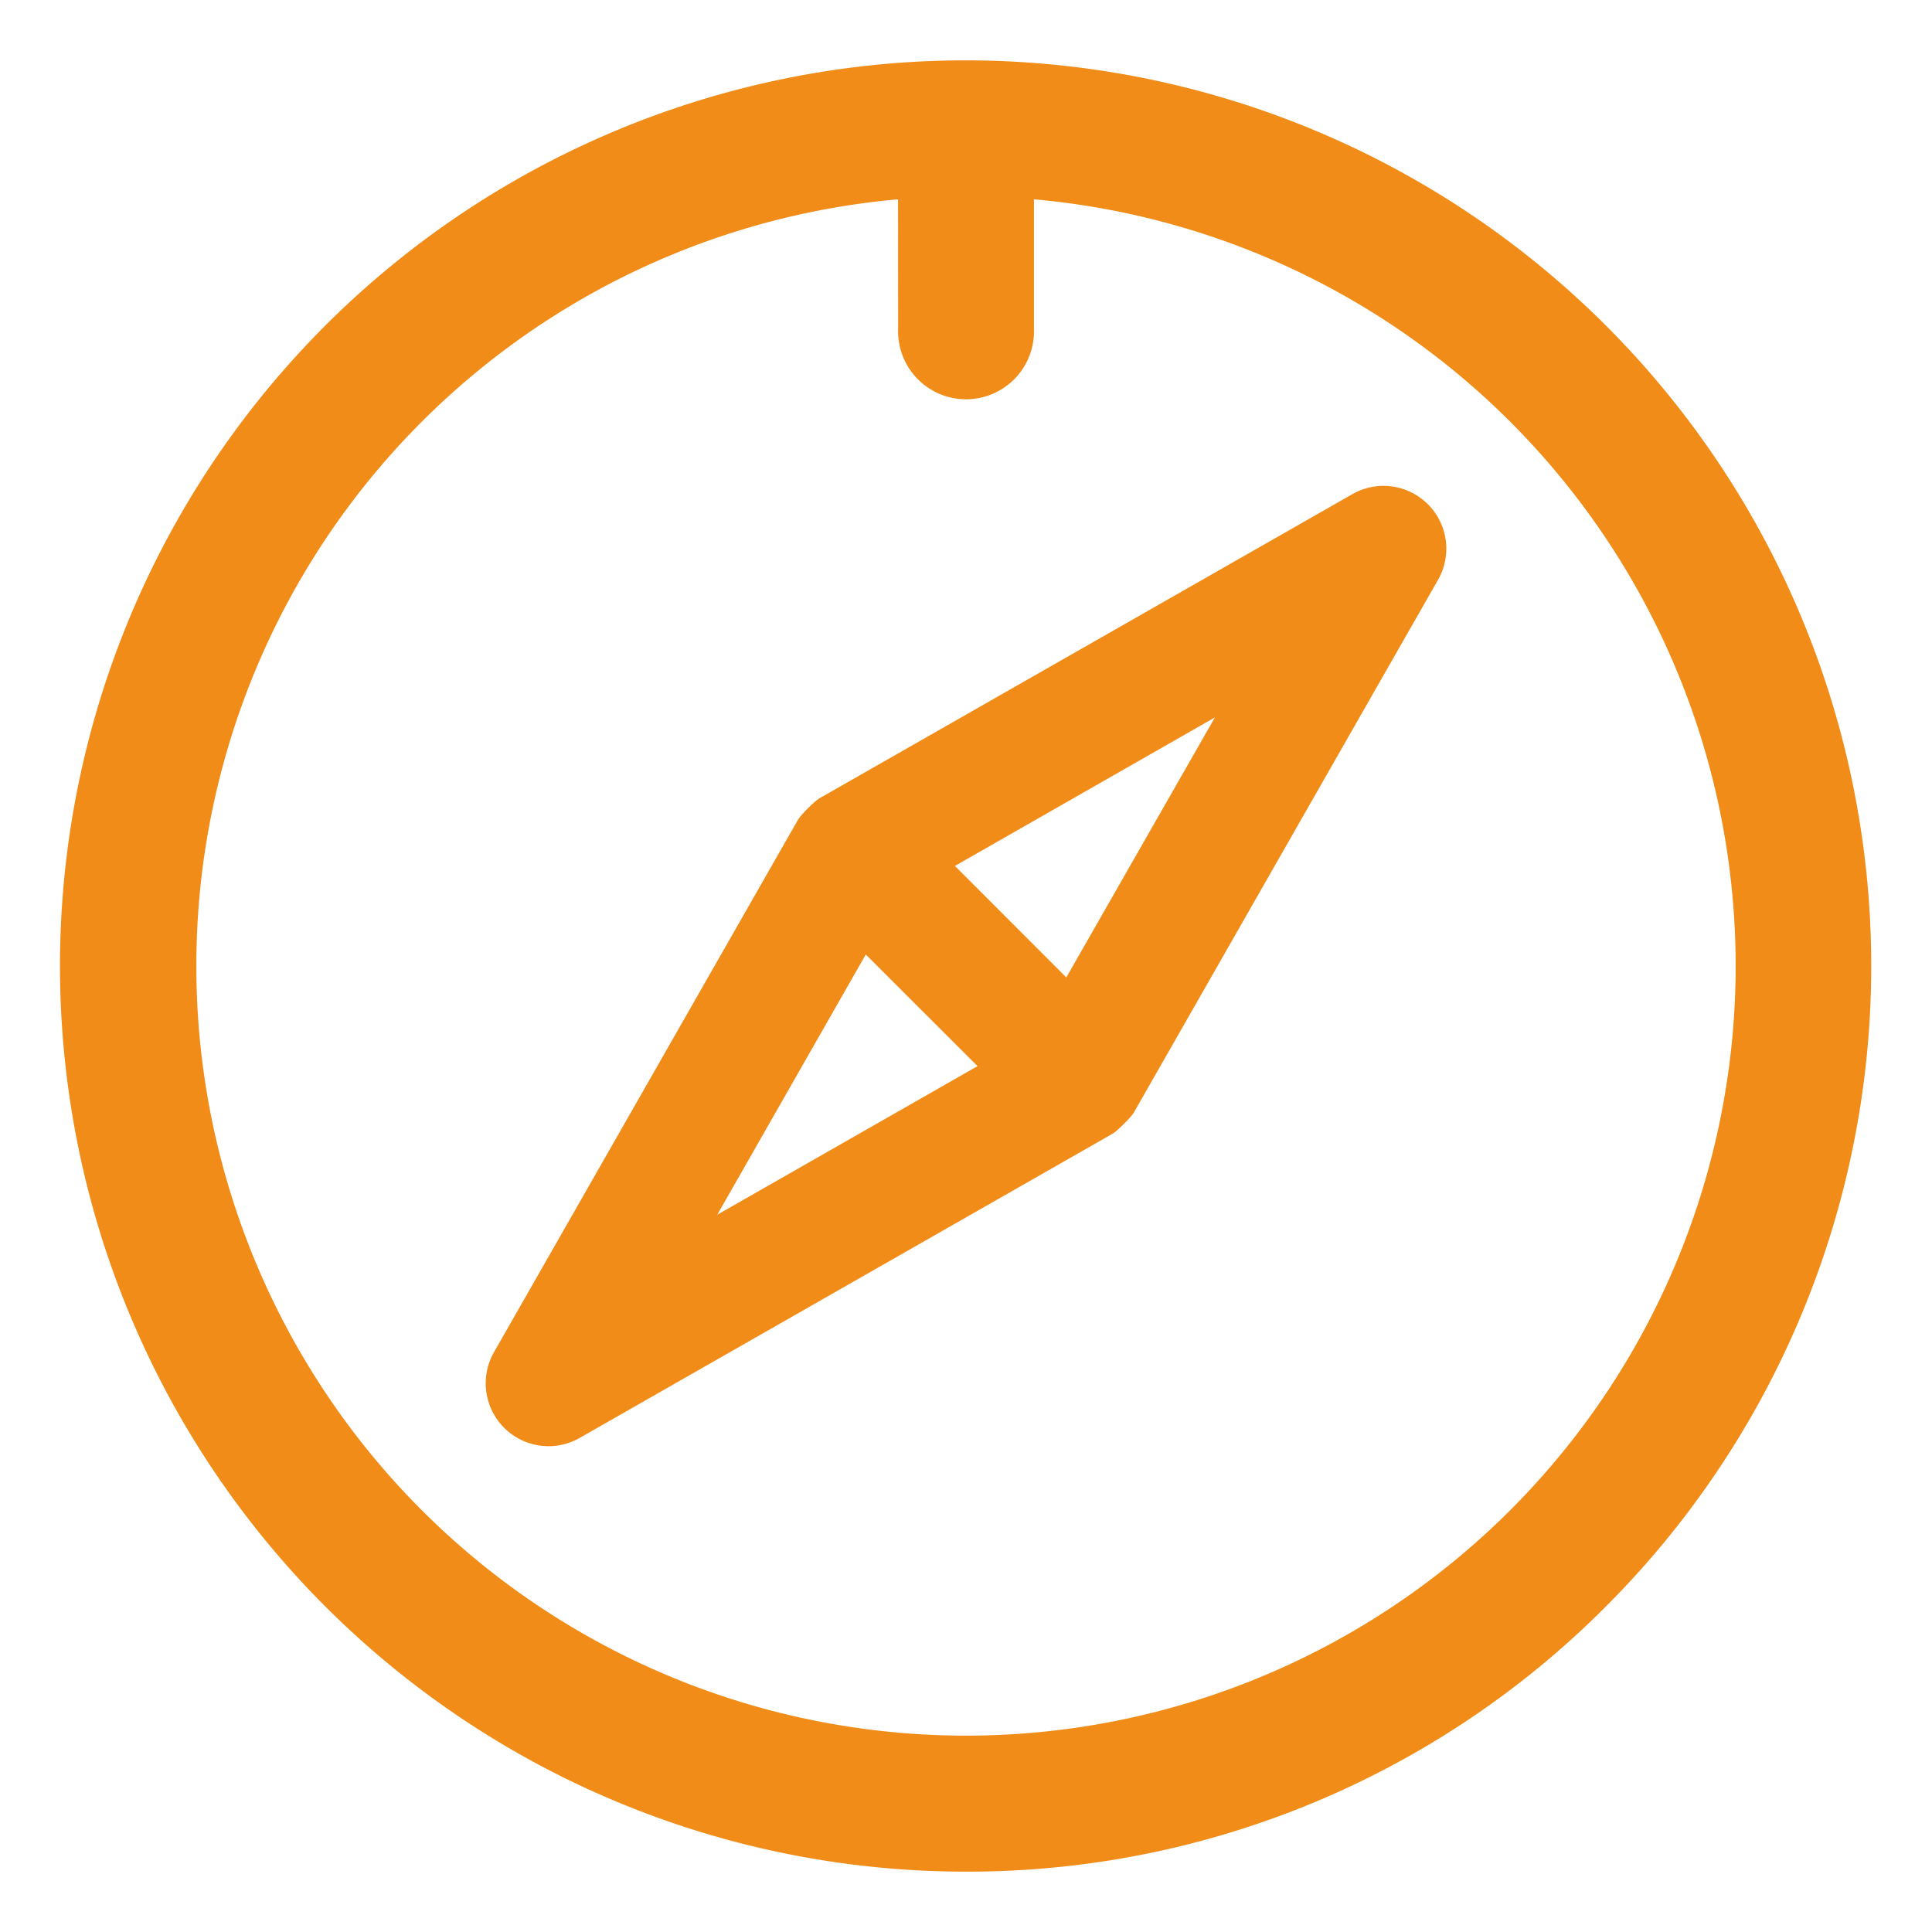
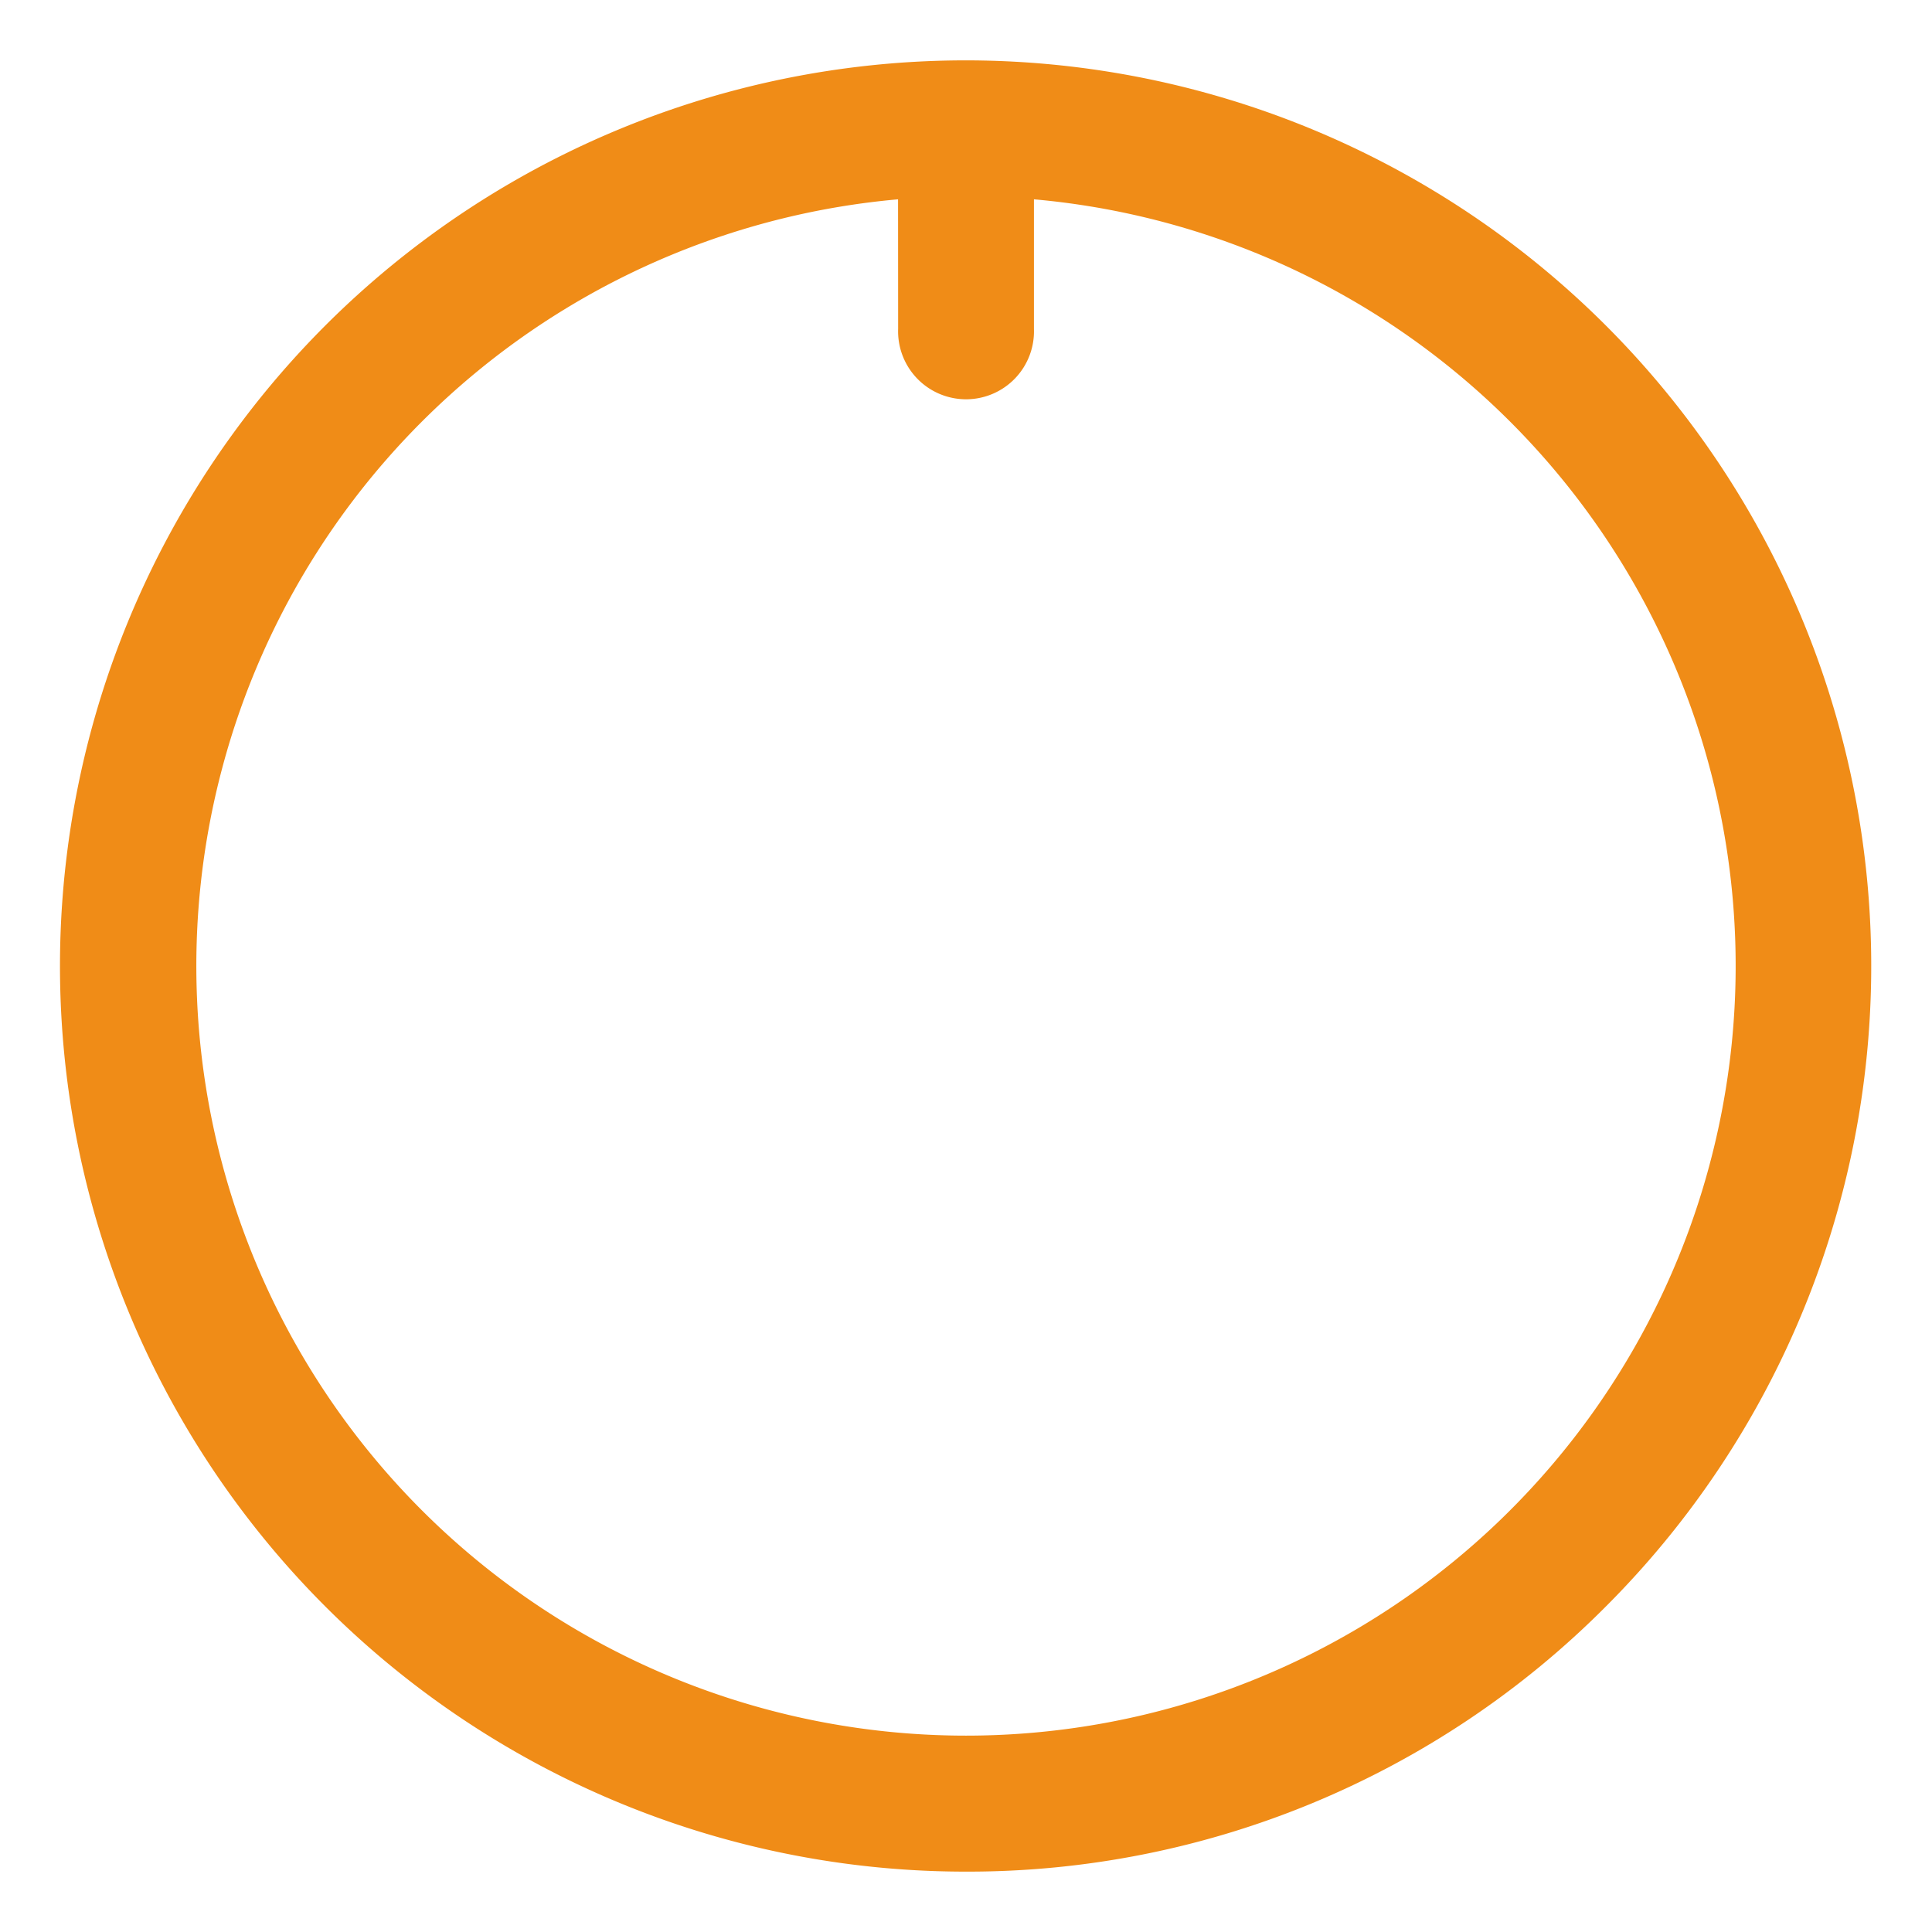
<svg xmlns="http://www.w3.org/2000/svg" width="24" height="24" viewBox="0 0 24 24">
  <g id="Group_1465" data-name="Group 1465" transform="translate(-1393 -87)">
    <rect id="Rectangle_450" data-name="Rectangle 450" width="24" height="24" transform="translate(1393 87)" fill="none" />
    <g id="Group_1464" data-name="Group 1464" transform="translate(1393.75 87.75)">
-       <path id="Path_1395" data-name="Path 1395" d="M7771.154,765.918a.781.781,0,0,1-.679-1.167l3.776-6.613,0,0a.445.445,0,0,1,.055-.071,1.583,1.583,0,0,1,.142-.142.567.567,0,0,1,.055-.045l.015-.01,6.62-3.778a.78.78,0,0,1,1.063,1.067l-3.775,6.611,0,0a.4.4,0,0,1-.055.07,1.6,1.6,0,0,1-.142.142.423.423,0,0,1-.057.046l-.015.01-6.616,3.777A.782.782,0,0,1,7771.154,765.918Zm2.095-2.875,3.233-1.846-1.388-1.387Zm4.336-2.948,1.846-3.23-3.23,1.845Z" transform="translate(-7765.089 -748.703)" fill="#f08c17" />
      <path id="Path_1396" data-name="Path 1396" d="M7652.911,647.783a11.25,11.25,0,1,1,7.955-3.3A11.177,11.177,0,0,1,7652.911,647.783Zm-.844-20.774a9.561,9.561,0,1,0,1.688,0v1.611a.844.844,0,1,1-1.687,0Z" transform="translate(-7641.661 -625.283)" fill="#f08c17" />
    </g>
  </g>
</svg>